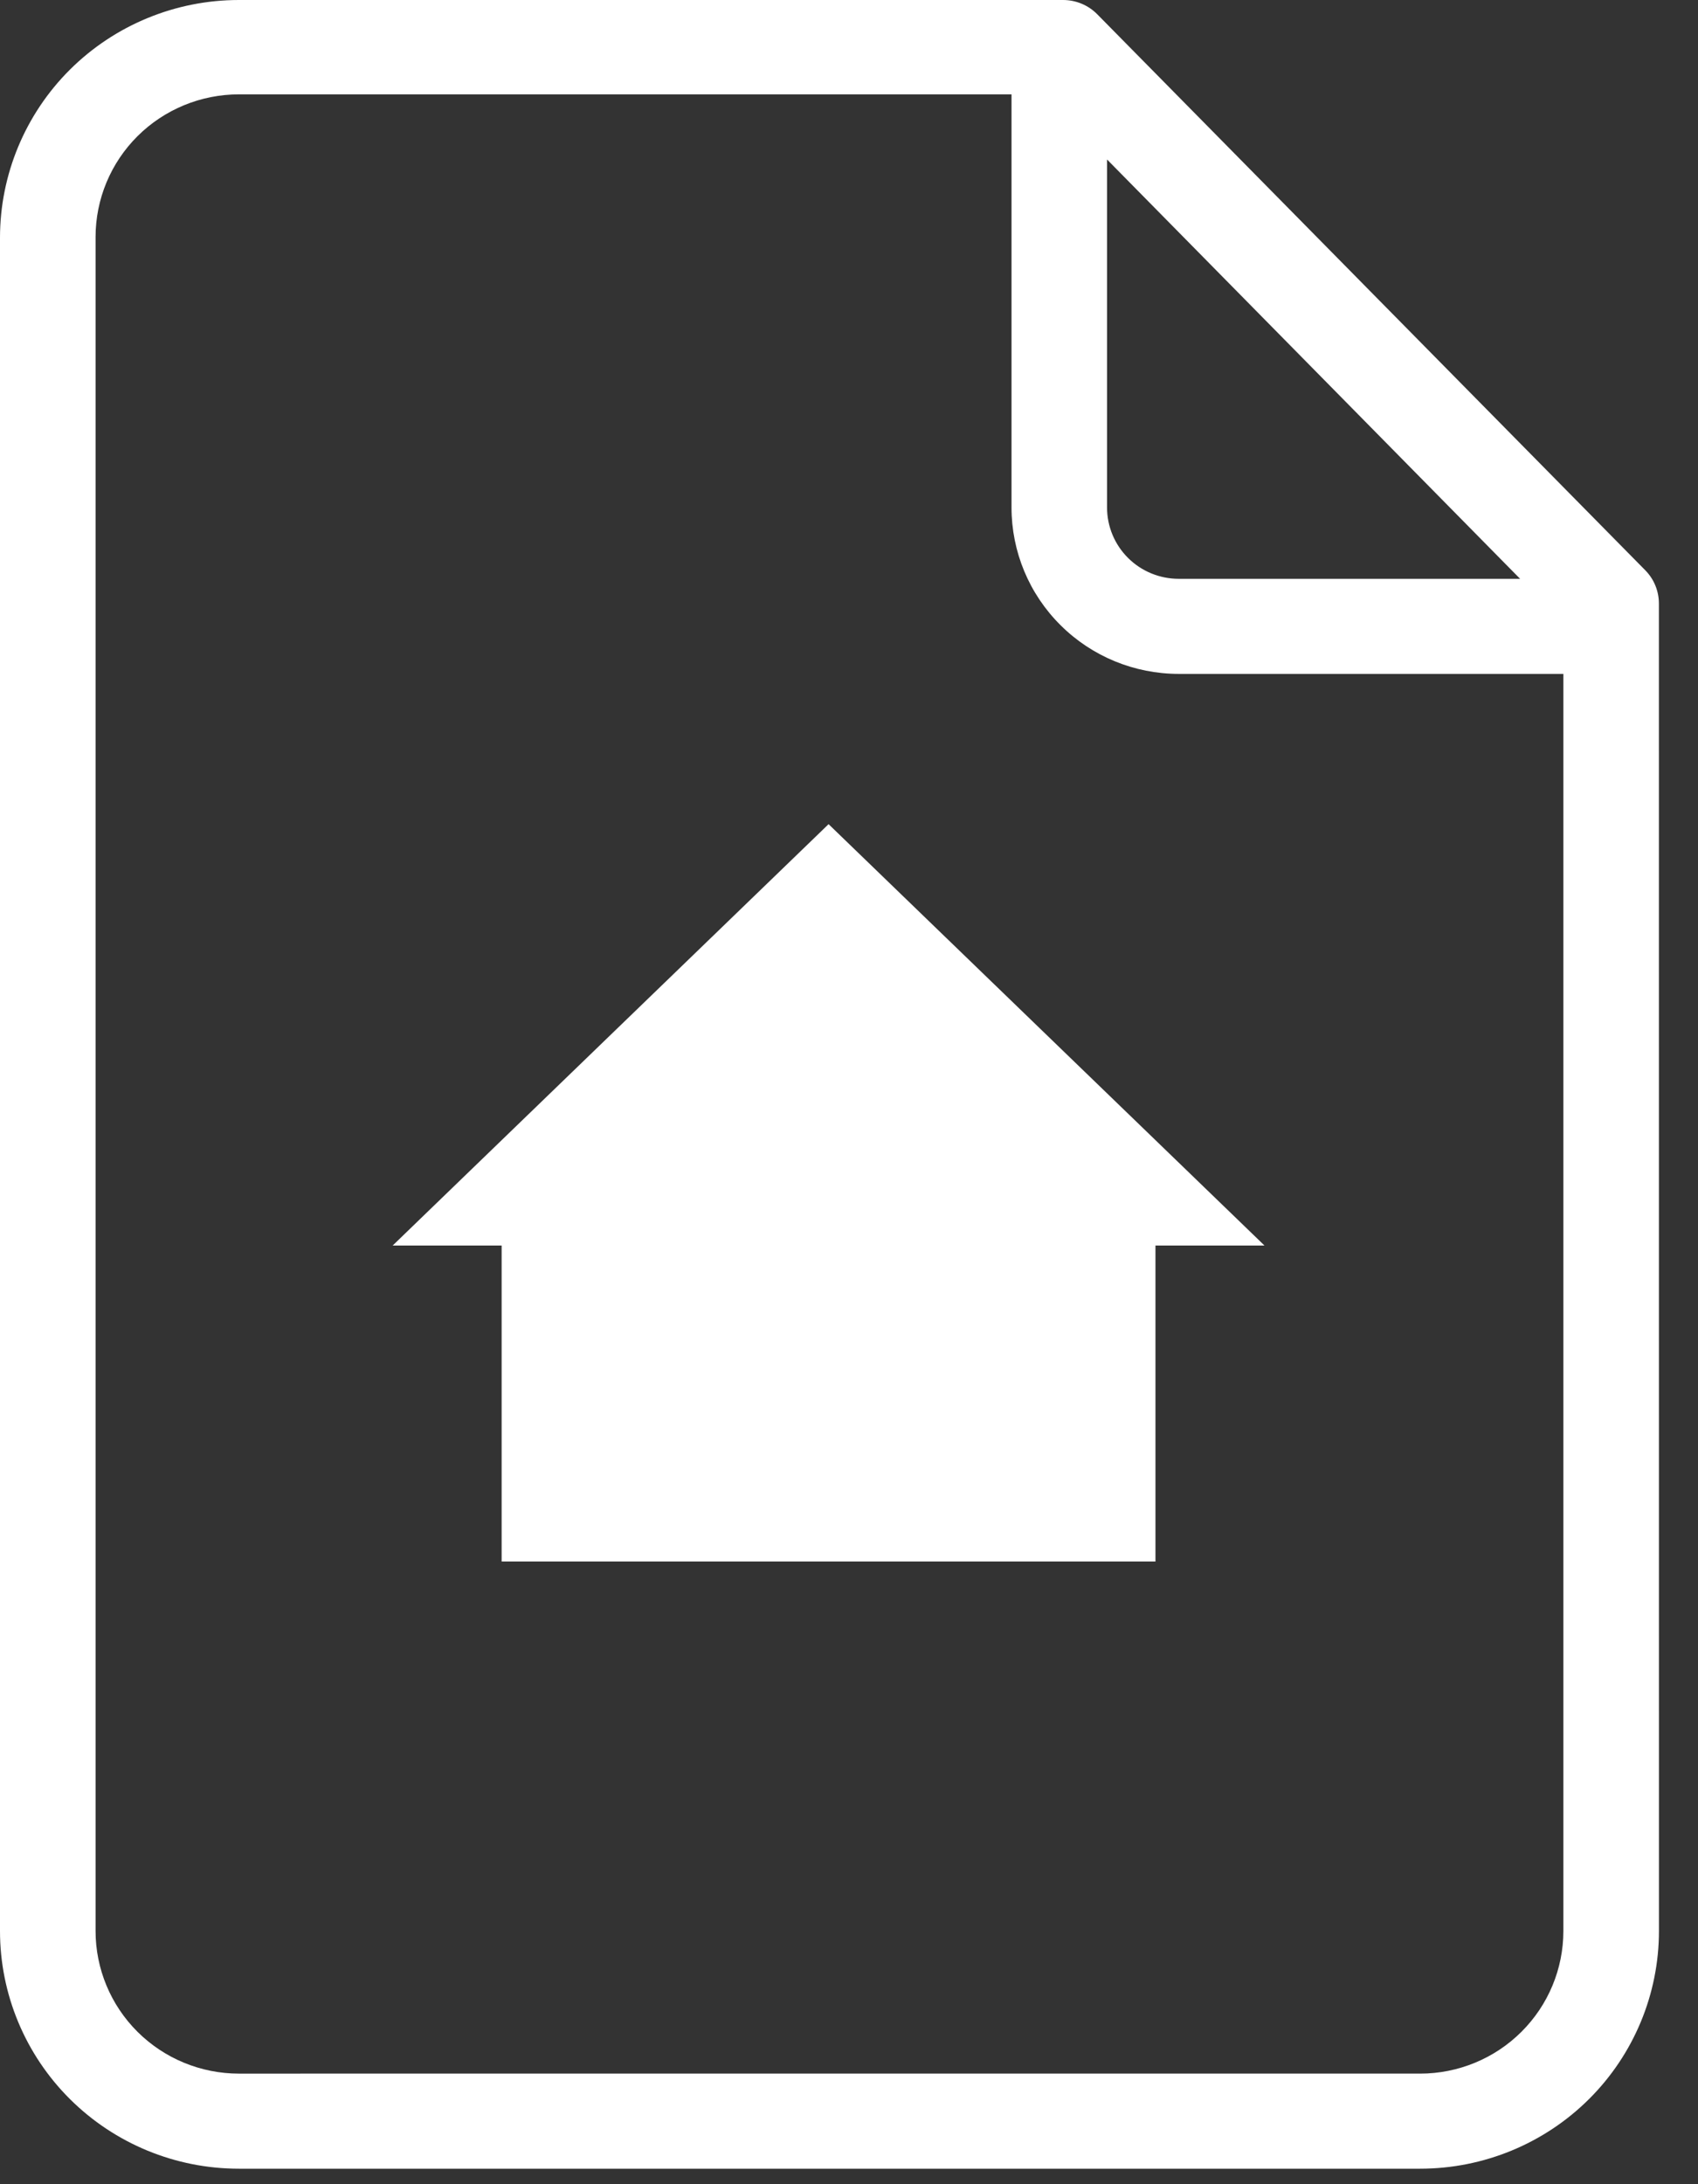
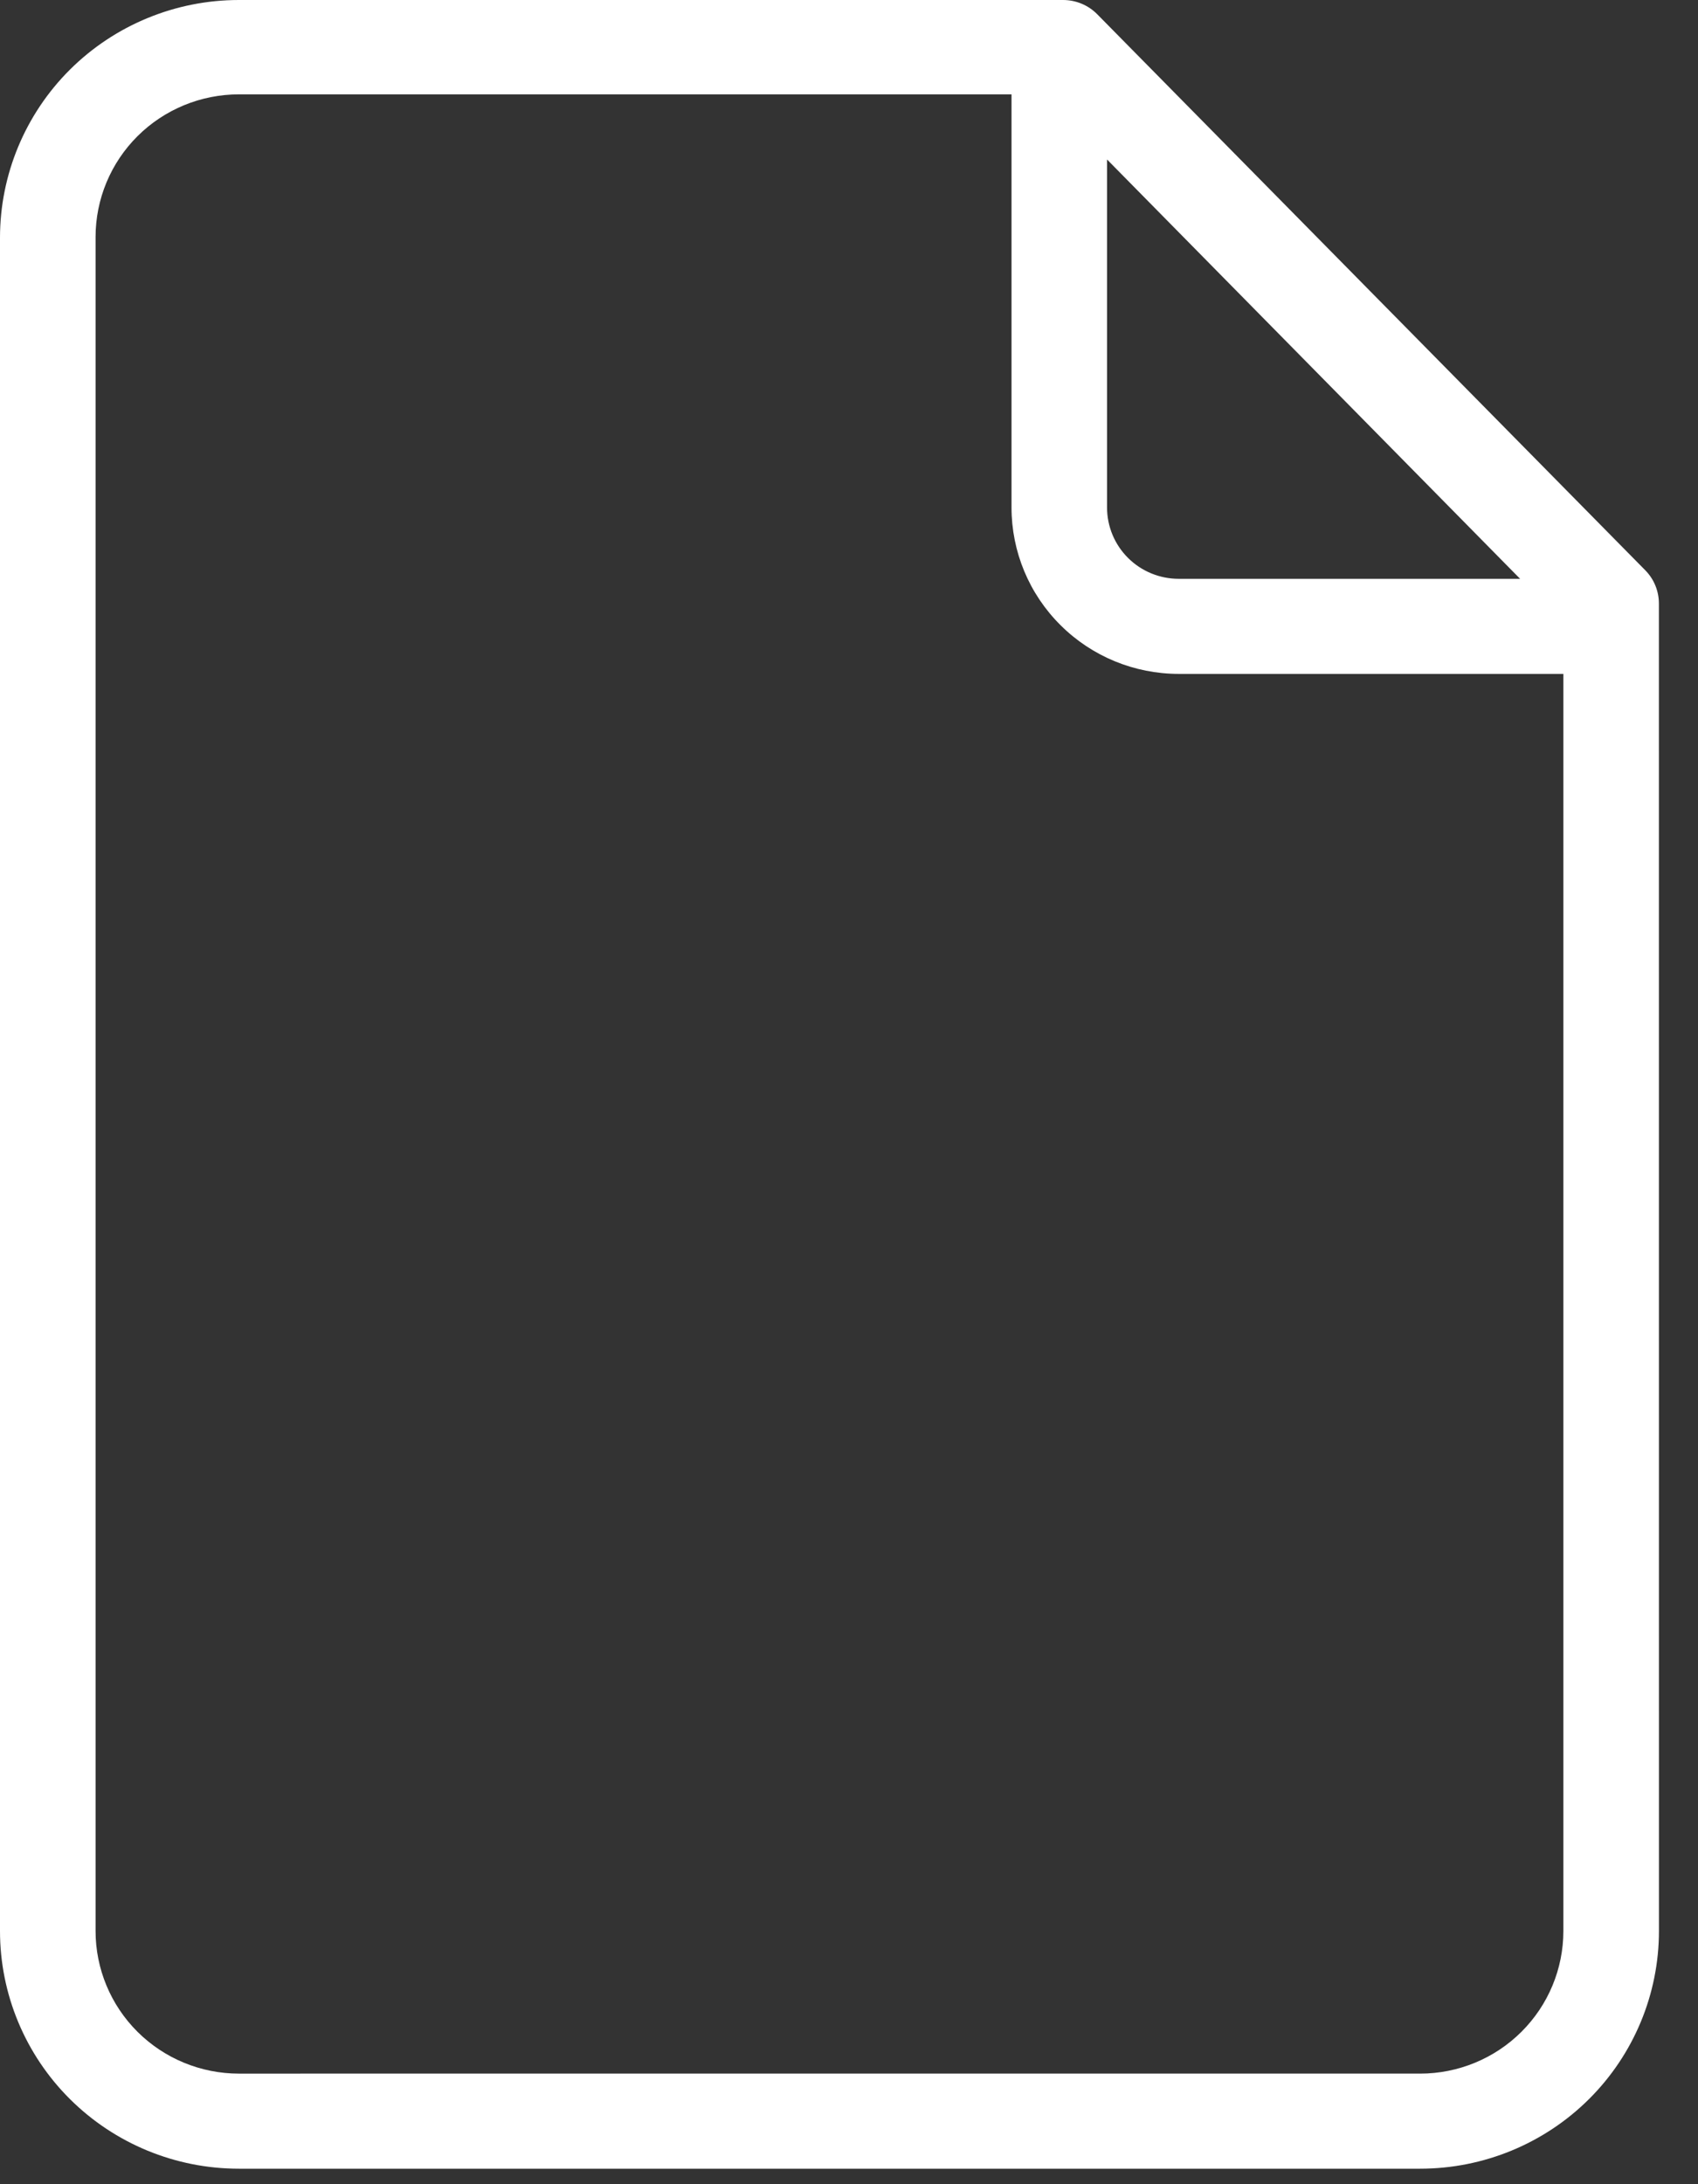
<svg xmlns="http://www.w3.org/2000/svg" width="35" height="45" viewBox="0 0 35 45" fill="none">
  <rect x="0" y="0" width="35" height="45" fill="#333333" stroke="none" />
  <path d="M34.194 12.435C34.194 12.178 34.094 11.932 33.913 11.749L22.617 0.294C22.432 0.106 22.178 -0 21.913 8.213e-07H4.924C3.618 8.213e-07 2.366 0.516 1.442 1.434C0.519 2.353 0 3.599 0 4.898V39.784C0 41.083 0.519 42.329 1.442 43.247C2.366 44.166 3.618 44.681 4.924 44.681H29.271C30.577 44.681 31.829 44.166 32.753 43.247C33.676 42.329 34.195 41.083 34.195 39.784L34.194 12.435ZM22.819 3.286L31.333 11.925H24.297C23.905 11.925 23.529 11.771 23.252 11.495C22.975 11.22 22.819 10.846 22.819 10.456L22.819 3.286ZM29.27 42.721L4.925 42.722C4.141 42.722 3.389 42.412 2.835 41.861C2.281 41.31 1.97 40.562 1.97 39.783V4.883C1.97 4.104 2.281 3.356 2.835 2.805C3.389 2.254 4.141 1.944 4.925 1.944H20.85V10.456C20.85 11.366 21.213 12.238 21.86 12.88C22.506 13.524 23.383 13.884 24.297 13.884H32.225V39.783C32.225 40.563 31.914 41.31 31.36 41.861C30.806 42.413 30.055 42.722 29.271 42.722L29.27 42.721Z" fill="white" />
-   <path d="M17.079 16.98L8.094 25.661H10.34V32.172H23.817V25.661H26.064L17.079 16.98Z" fill="white" />
</svg>